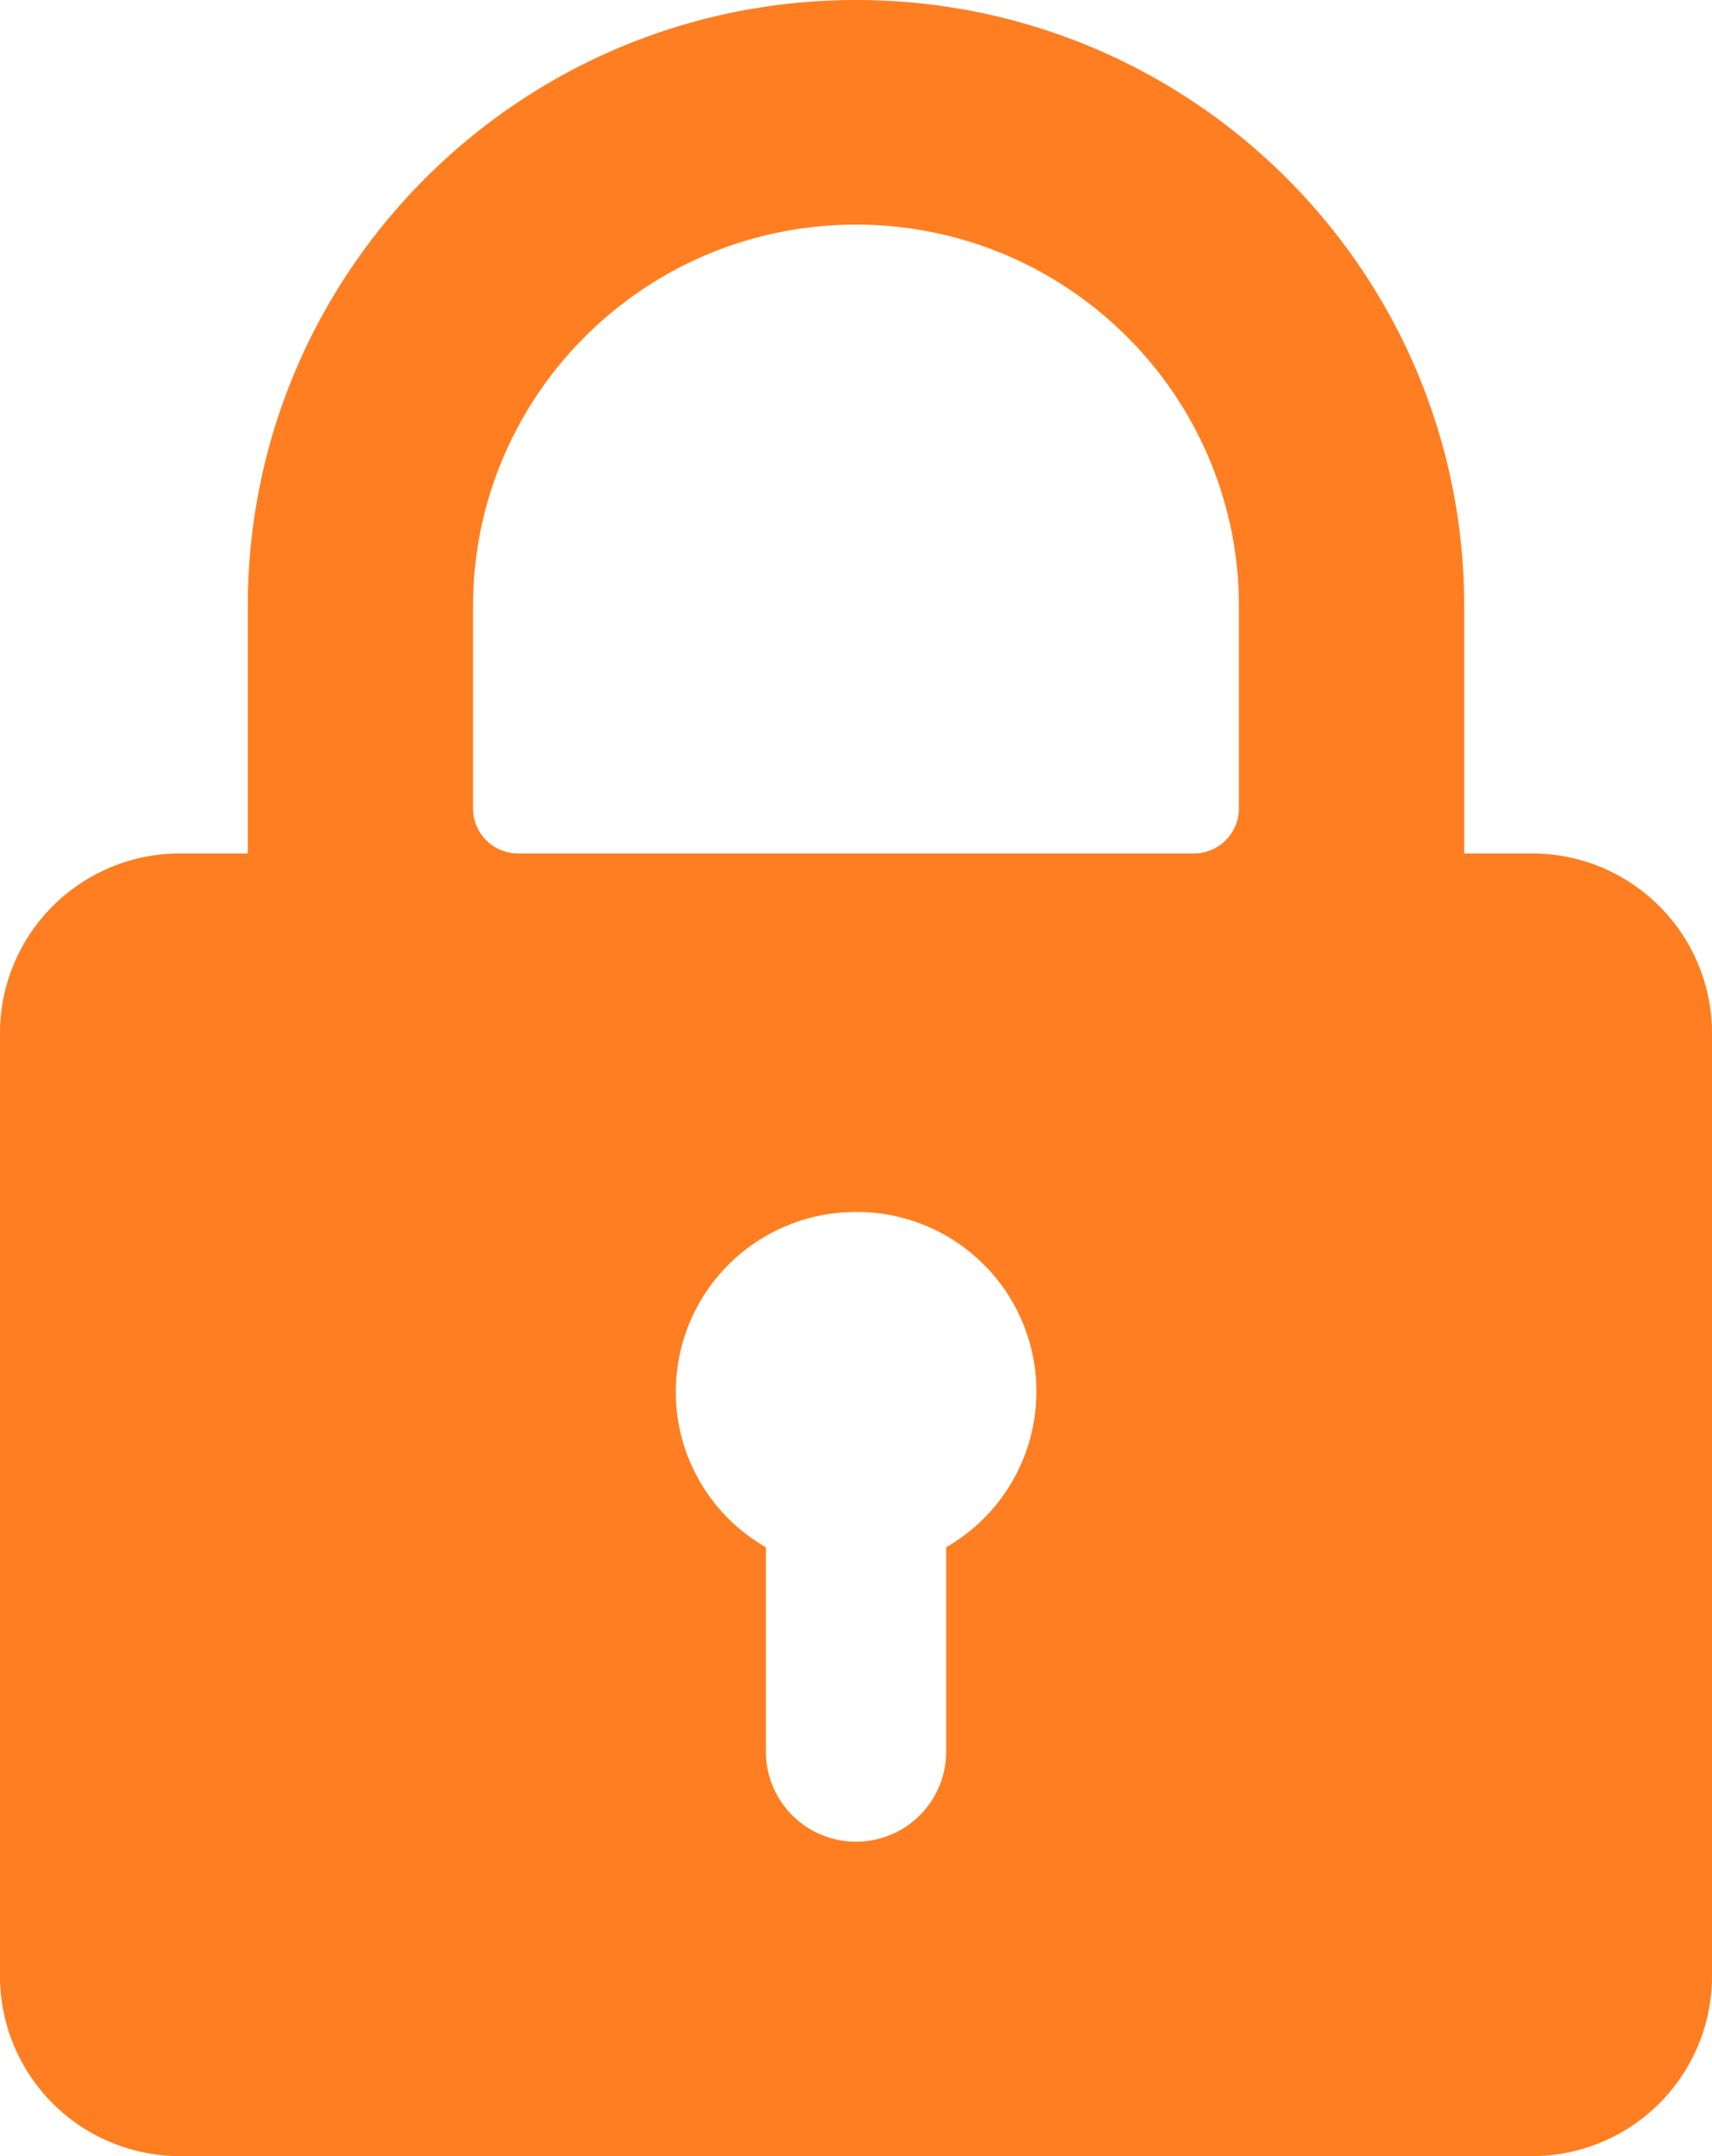
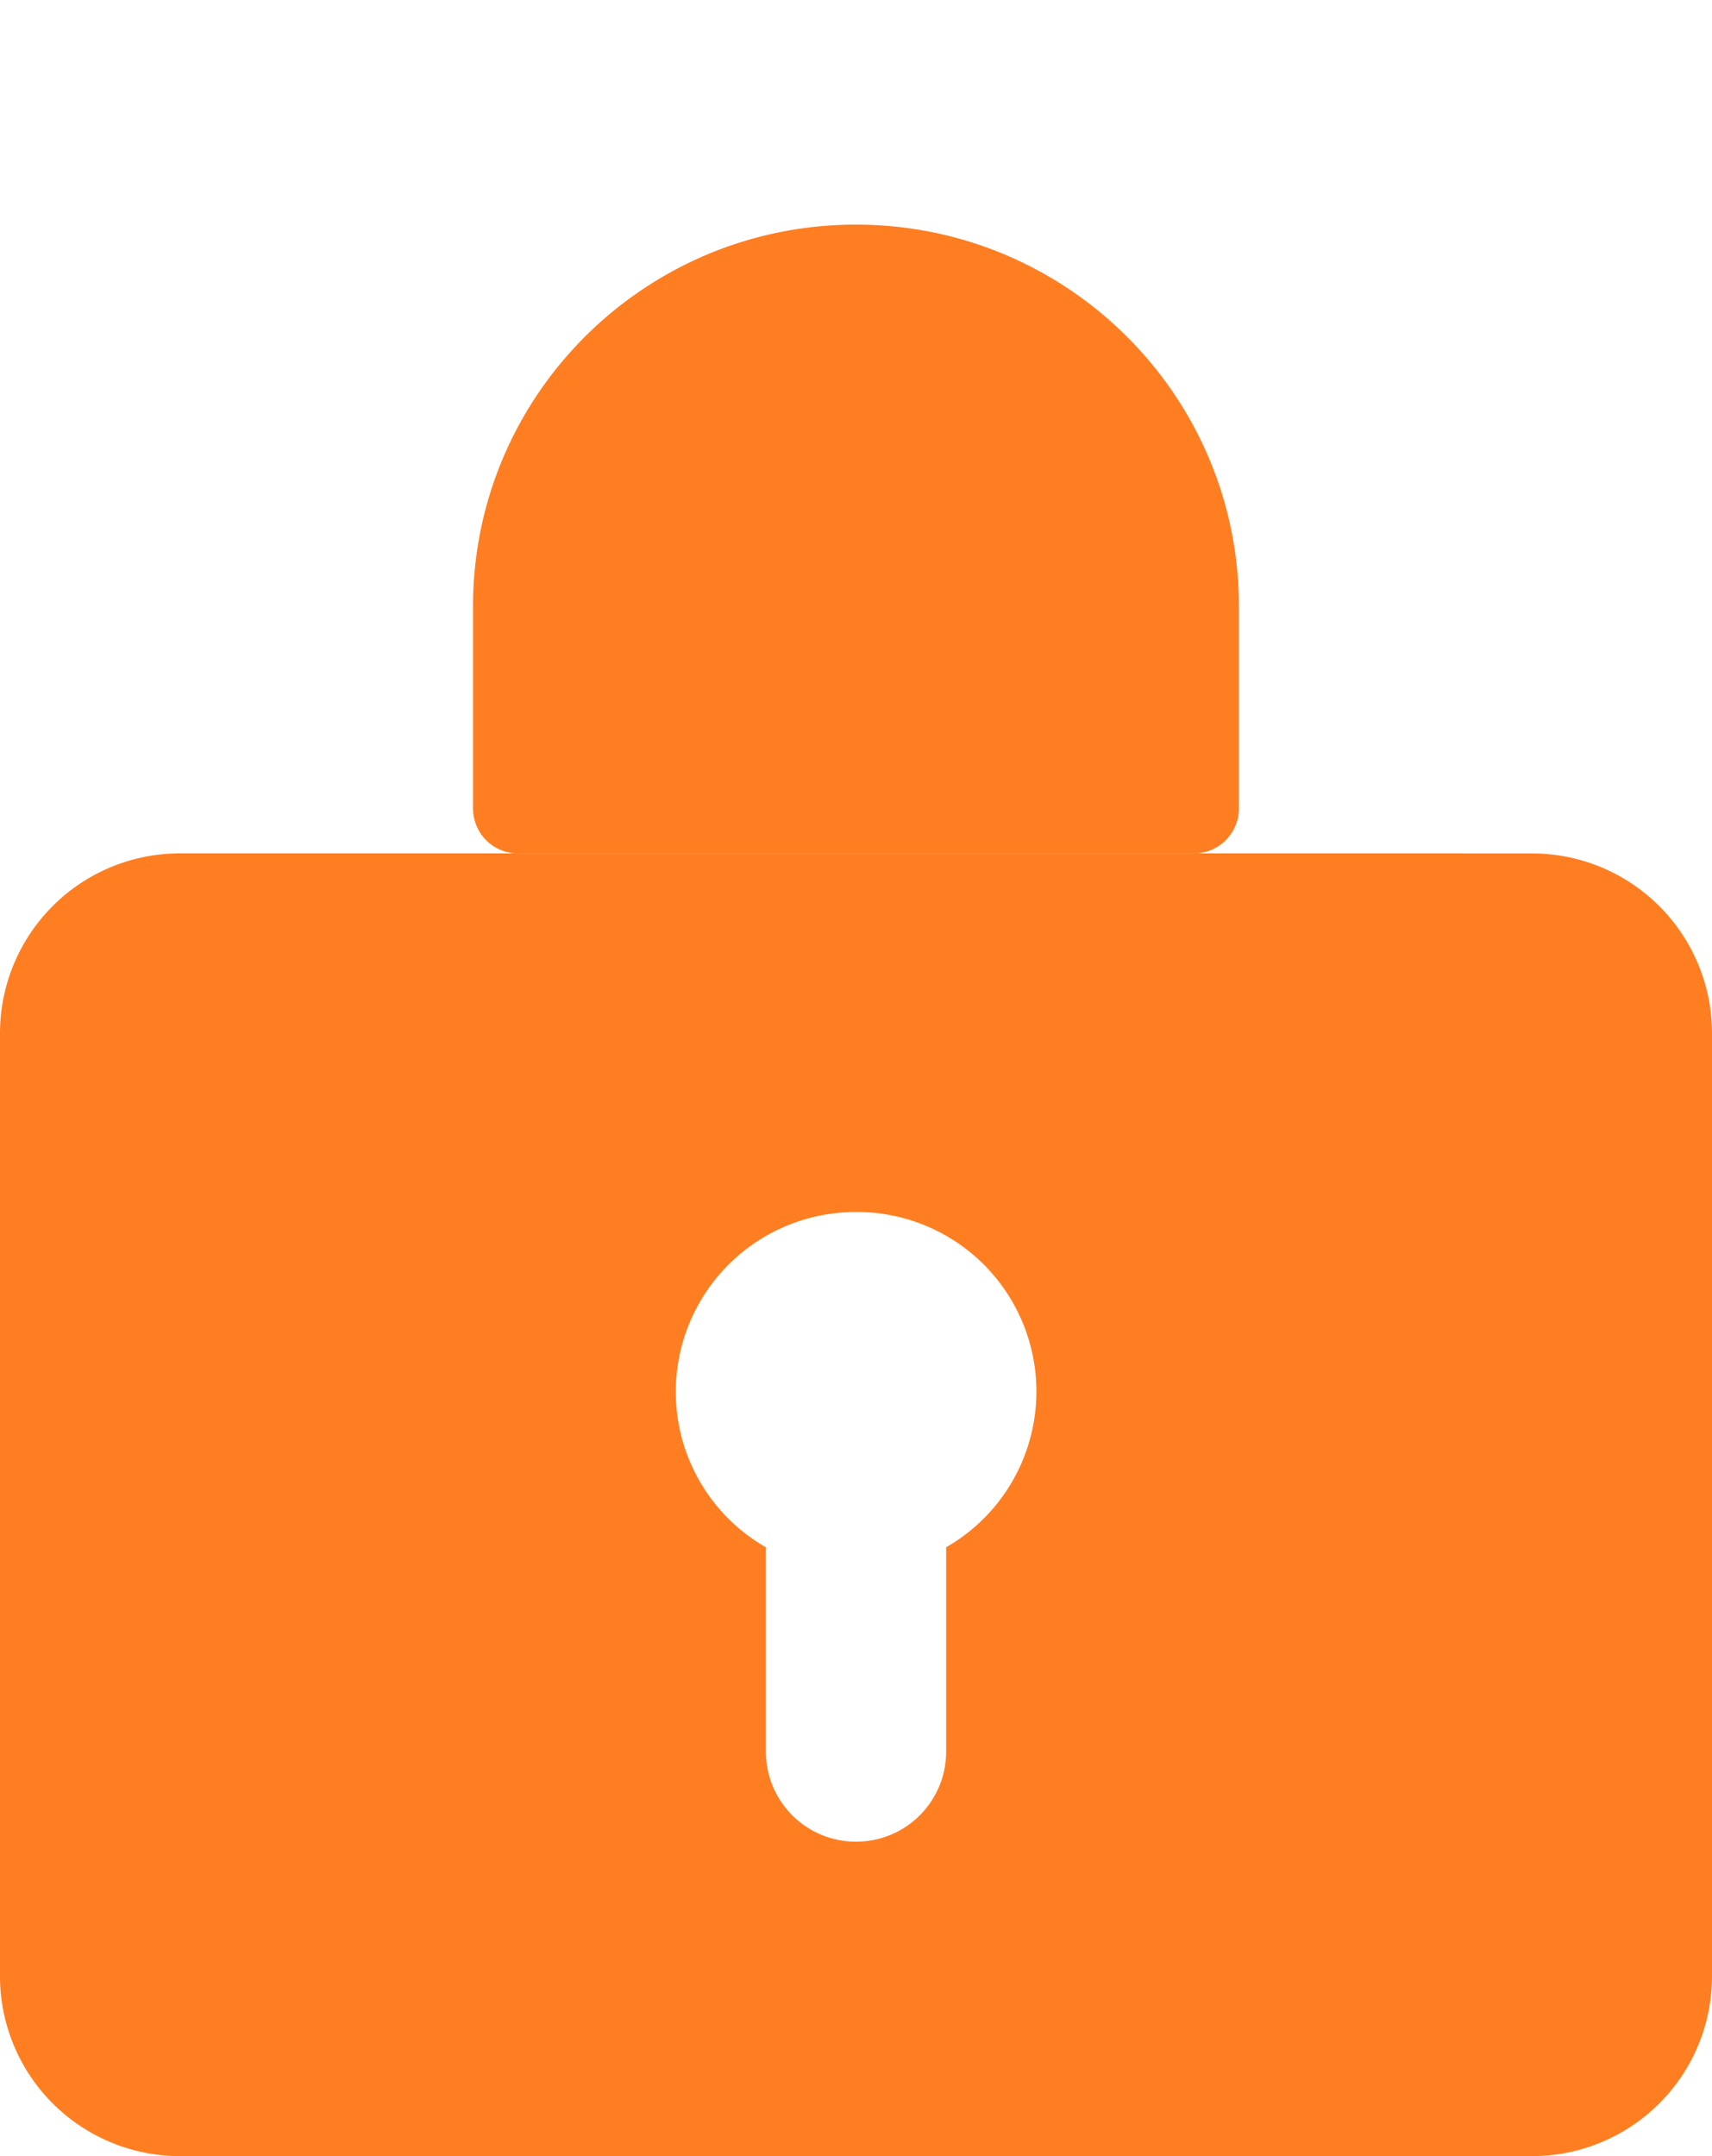
<svg xmlns="http://www.w3.org/2000/svg" width="27" height="34" fill="none">
-   <path fill-rule="evenodd" clip-rule="evenodd" d="M24.158 13.458h-1.066V9.562C23.092 4.282 18.798 0 13.5 0 8.202 0 3.908 4.281 3.908 9.563v3.895H2.842A2.837 2.837 0 0 0 0 16.292v14.875A2.837 2.837 0 0 0 2.842 34h21.316A2.837 2.837 0 0 0 27 31.167V16.292a2.837 2.837 0 0 0-2.842-2.834zm-13.5 8.5a2.837 2.837 0 0 1 2.83-2.846 2.831 2.831 0 0 1 1.434 5.287v3.226a1.42 1.42 0 0 1-1.422 1.417 1.42 1.42 0 0 1-1.421-1.417v-3.226a2.823 2.823 0 0 1-1.421-2.44zM7.46 9.563c0-3.325 2.704-6.021 6.039-6.021 3.335 0 6.04 2.696 6.04 6.02v3.188a.71.71 0 0 1-.711.708H8.17a.71.71 0 0 1-.71-.708V9.562z" fill="#FF7E21" />
+   <path fill-rule="evenodd" clip-rule="evenodd" d="M24.158 13.458h-1.066V9.562v3.895H2.842A2.837 2.837 0 0 0 0 16.292v14.875A2.837 2.837 0 0 0 2.842 34h21.316A2.837 2.837 0 0 0 27 31.167V16.292a2.837 2.837 0 0 0-2.842-2.834zm-13.5 8.5a2.837 2.837 0 0 1 2.83-2.846 2.831 2.831 0 0 1 1.434 5.287v3.226a1.42 1.42 0 0 1-1.422 1.417 1.42 1.42 0 0 1-1.421-1.417v-3.226a2.823 2.823 0 0 1-1.421-2.44zM7.46 9.563c0-3.325 2.704-6.021 6.039-6.021 3.335 0 6.04 2.696 6.04 6.02v3.188a.71.71 0 0 1-.711.708H8.17a.71.71 0 0 1-.71-.708V9.562z" fill="#FF7E21" />
</svg>